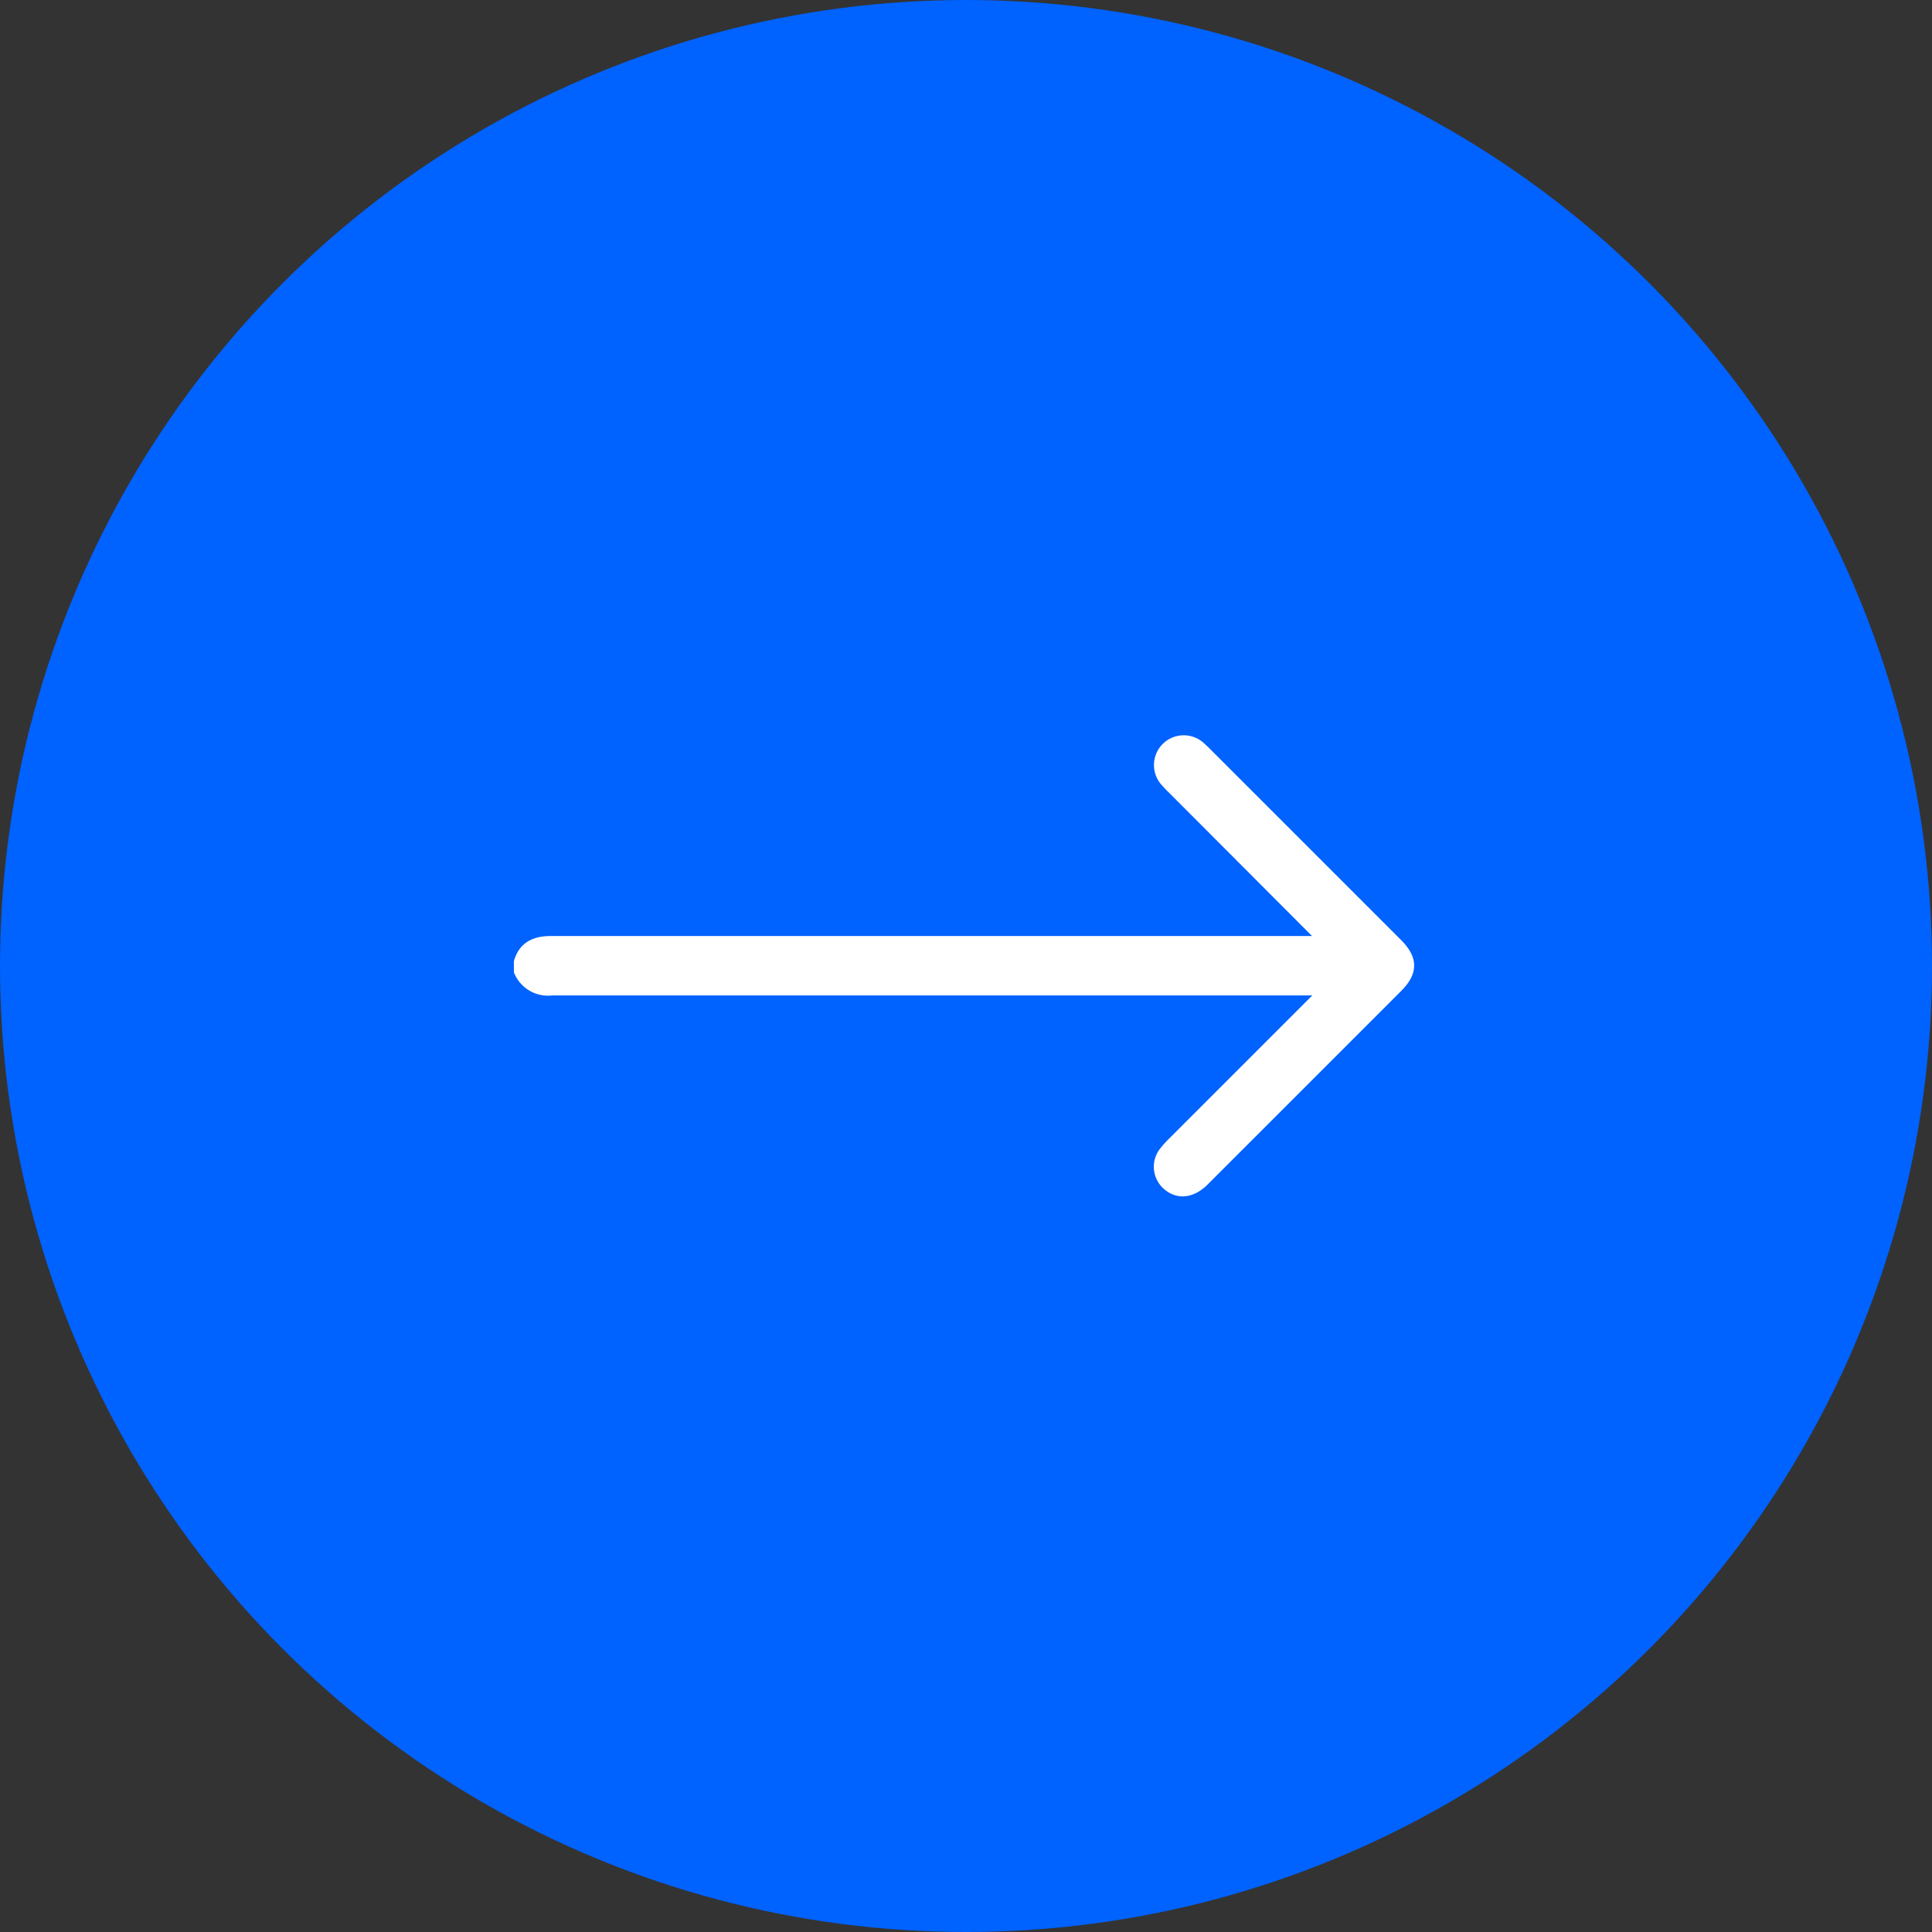
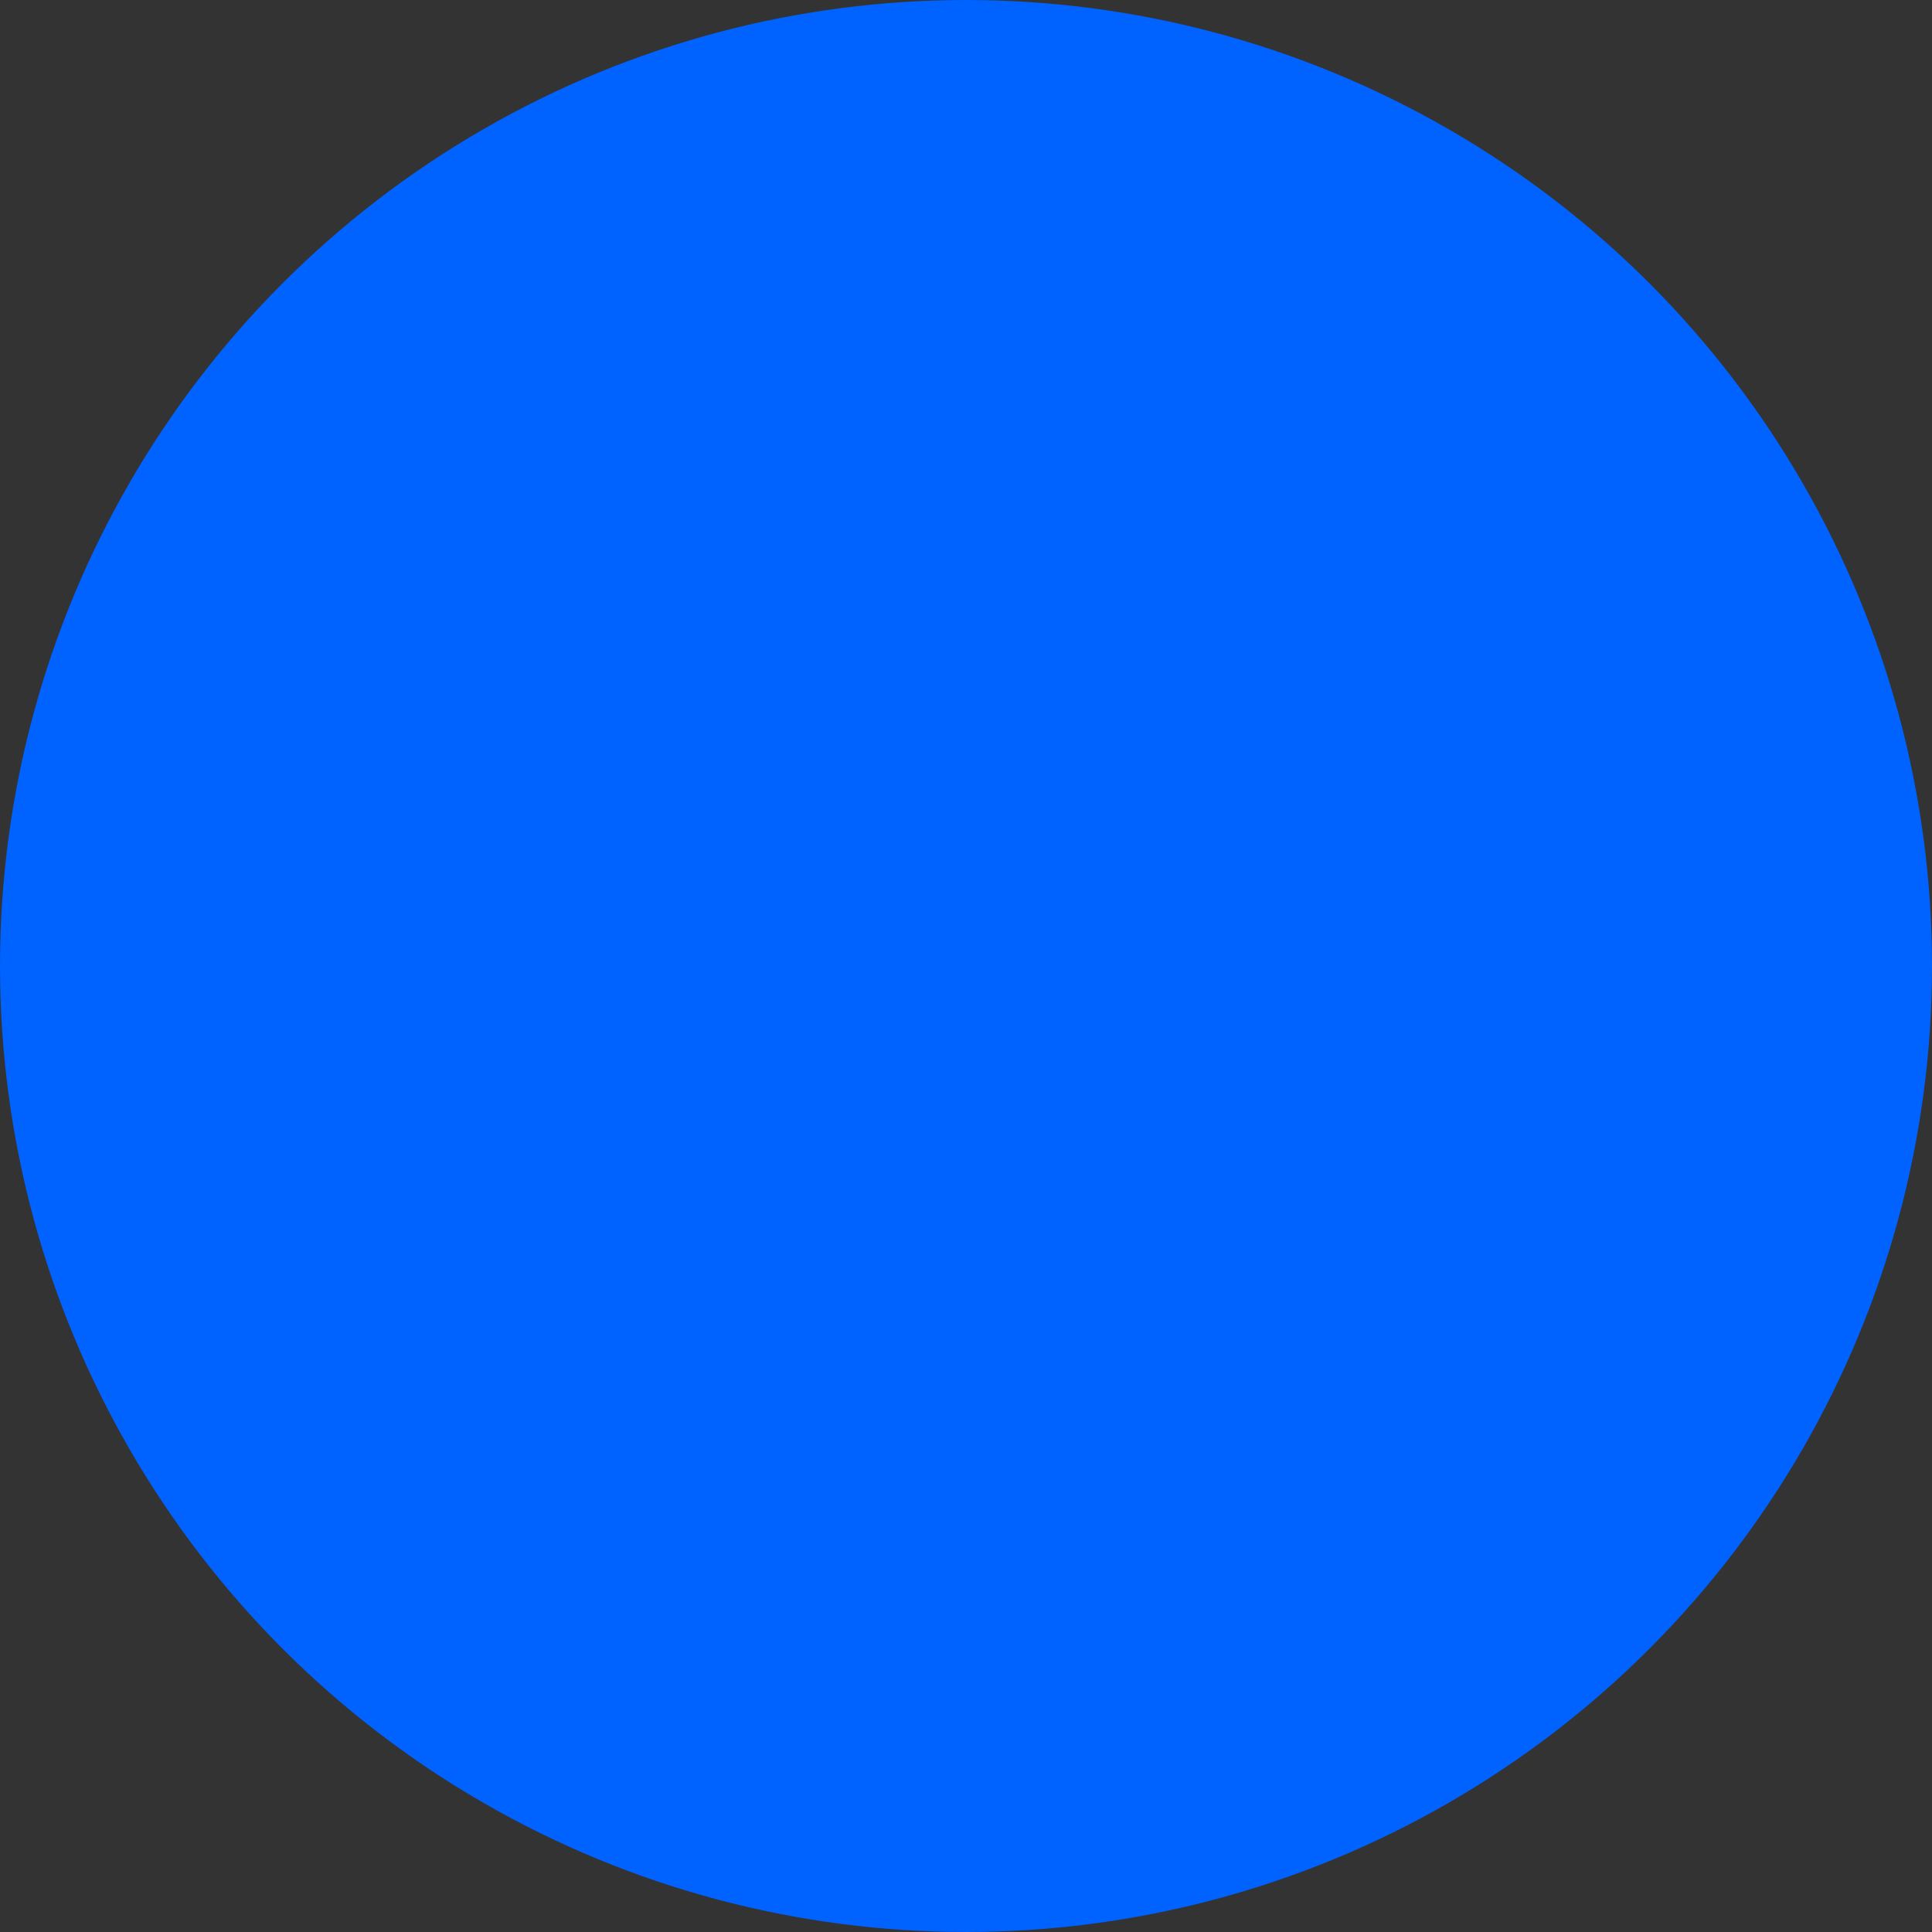
<svg xmlns="http://www.w3.org/2000/svg" width="98" height="98" viewBox="0 0 98 98">
  <rect x="0" y="0" width="98" height="98" fill="#333333" stroke="none" />
  <g id="Gruppe_1252" data-name="Gruppe 1252" transform="translate(0.117)">
    <circle id="Ellipse_12" data-name="Ellipse 12" cx="49" cy="49" r="49" transform="translate(-0.117)" fill="#0062ff" />
-     <path id="Pfad_17" data-name="Pfad 17" d="M0,10.841c.224-.717.777-.851,1.434-.851H41.162c-.194-.209-.3-.329-.418-.448-2.584-2.584-5.153-5.168-7.737-7.751-.09-.09-.164-.164-.239-.254A1.009,1.009,0,1,1,34.187.1c.1.09.194.179.284.269l9.648,9.648c.717.717.732,1.21.015,1.927l-9.8,9.8c-.523.523-1.09.6-1.538.194a.989.989,0,0,1-.164-1.3,4.448,4.448,0,0,1,.433-.493l7.707-7.707c.1-.1.209-.224.4-.433H1.419A1.354,1.354,0,0,1,0,11.23Z" transform="translate(26.45 37.988)" fill="#fff" stroke="#fff" stroke-width="1" />
  </g>
</svg>